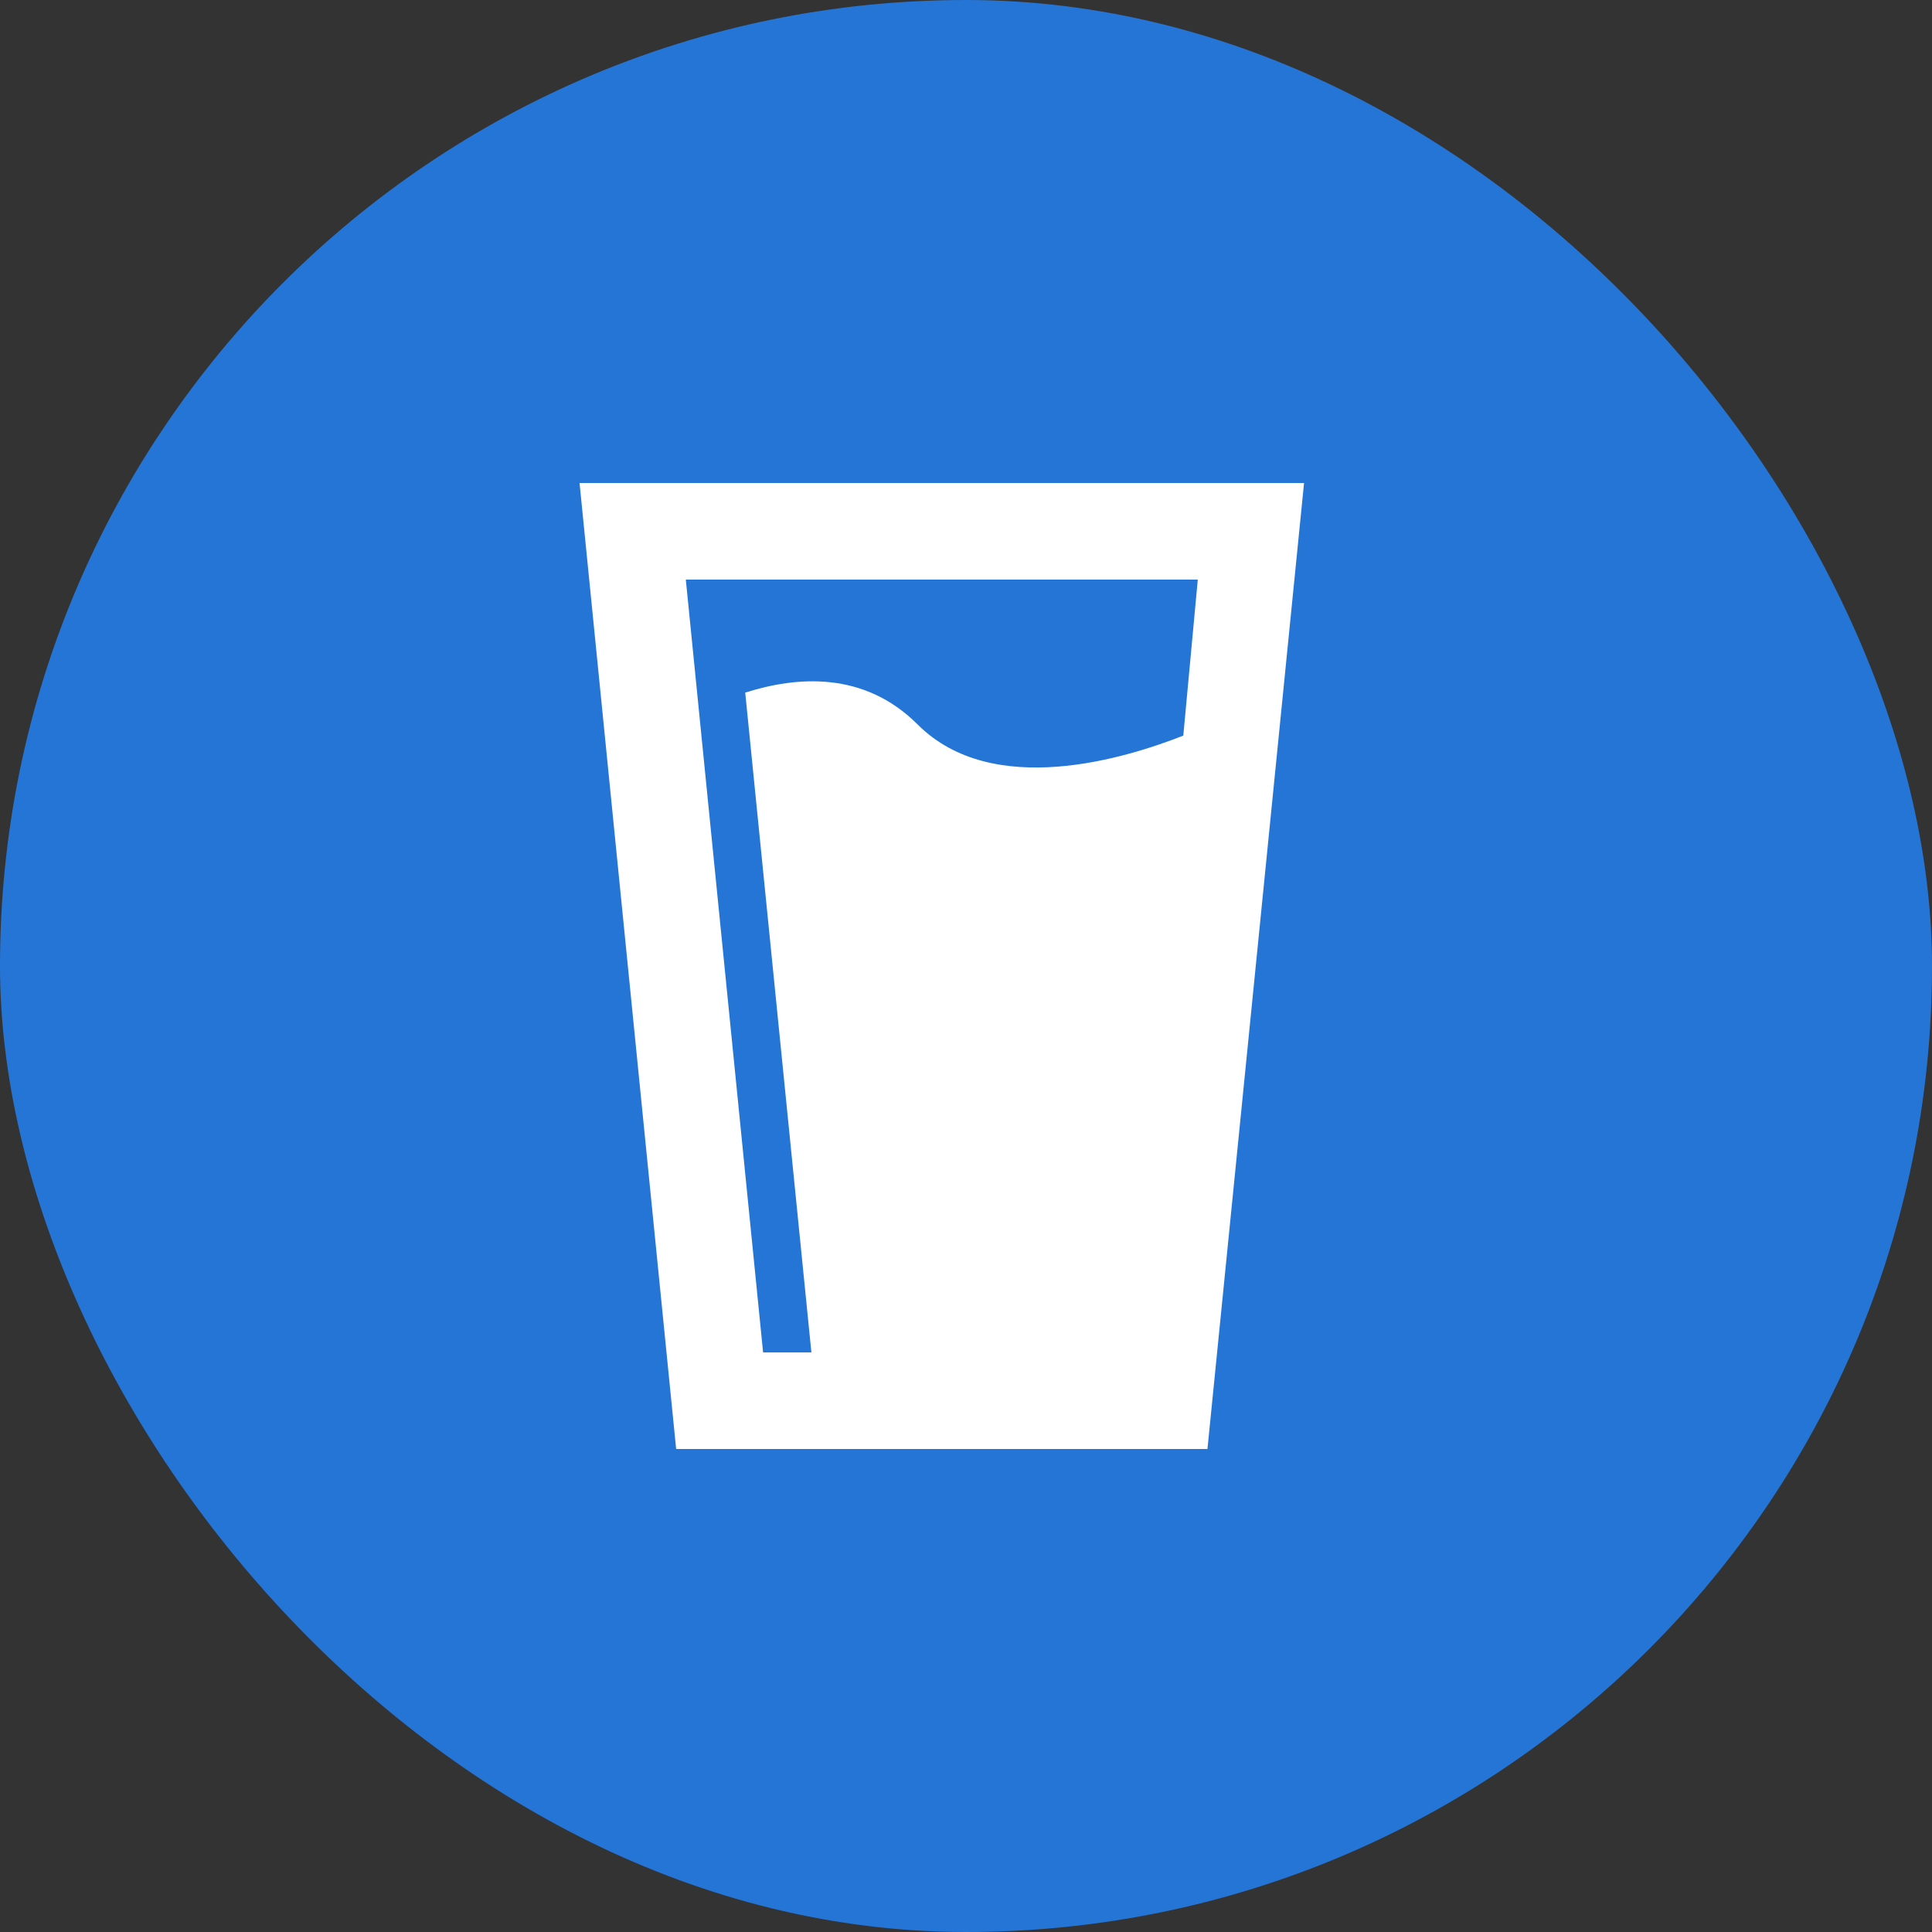
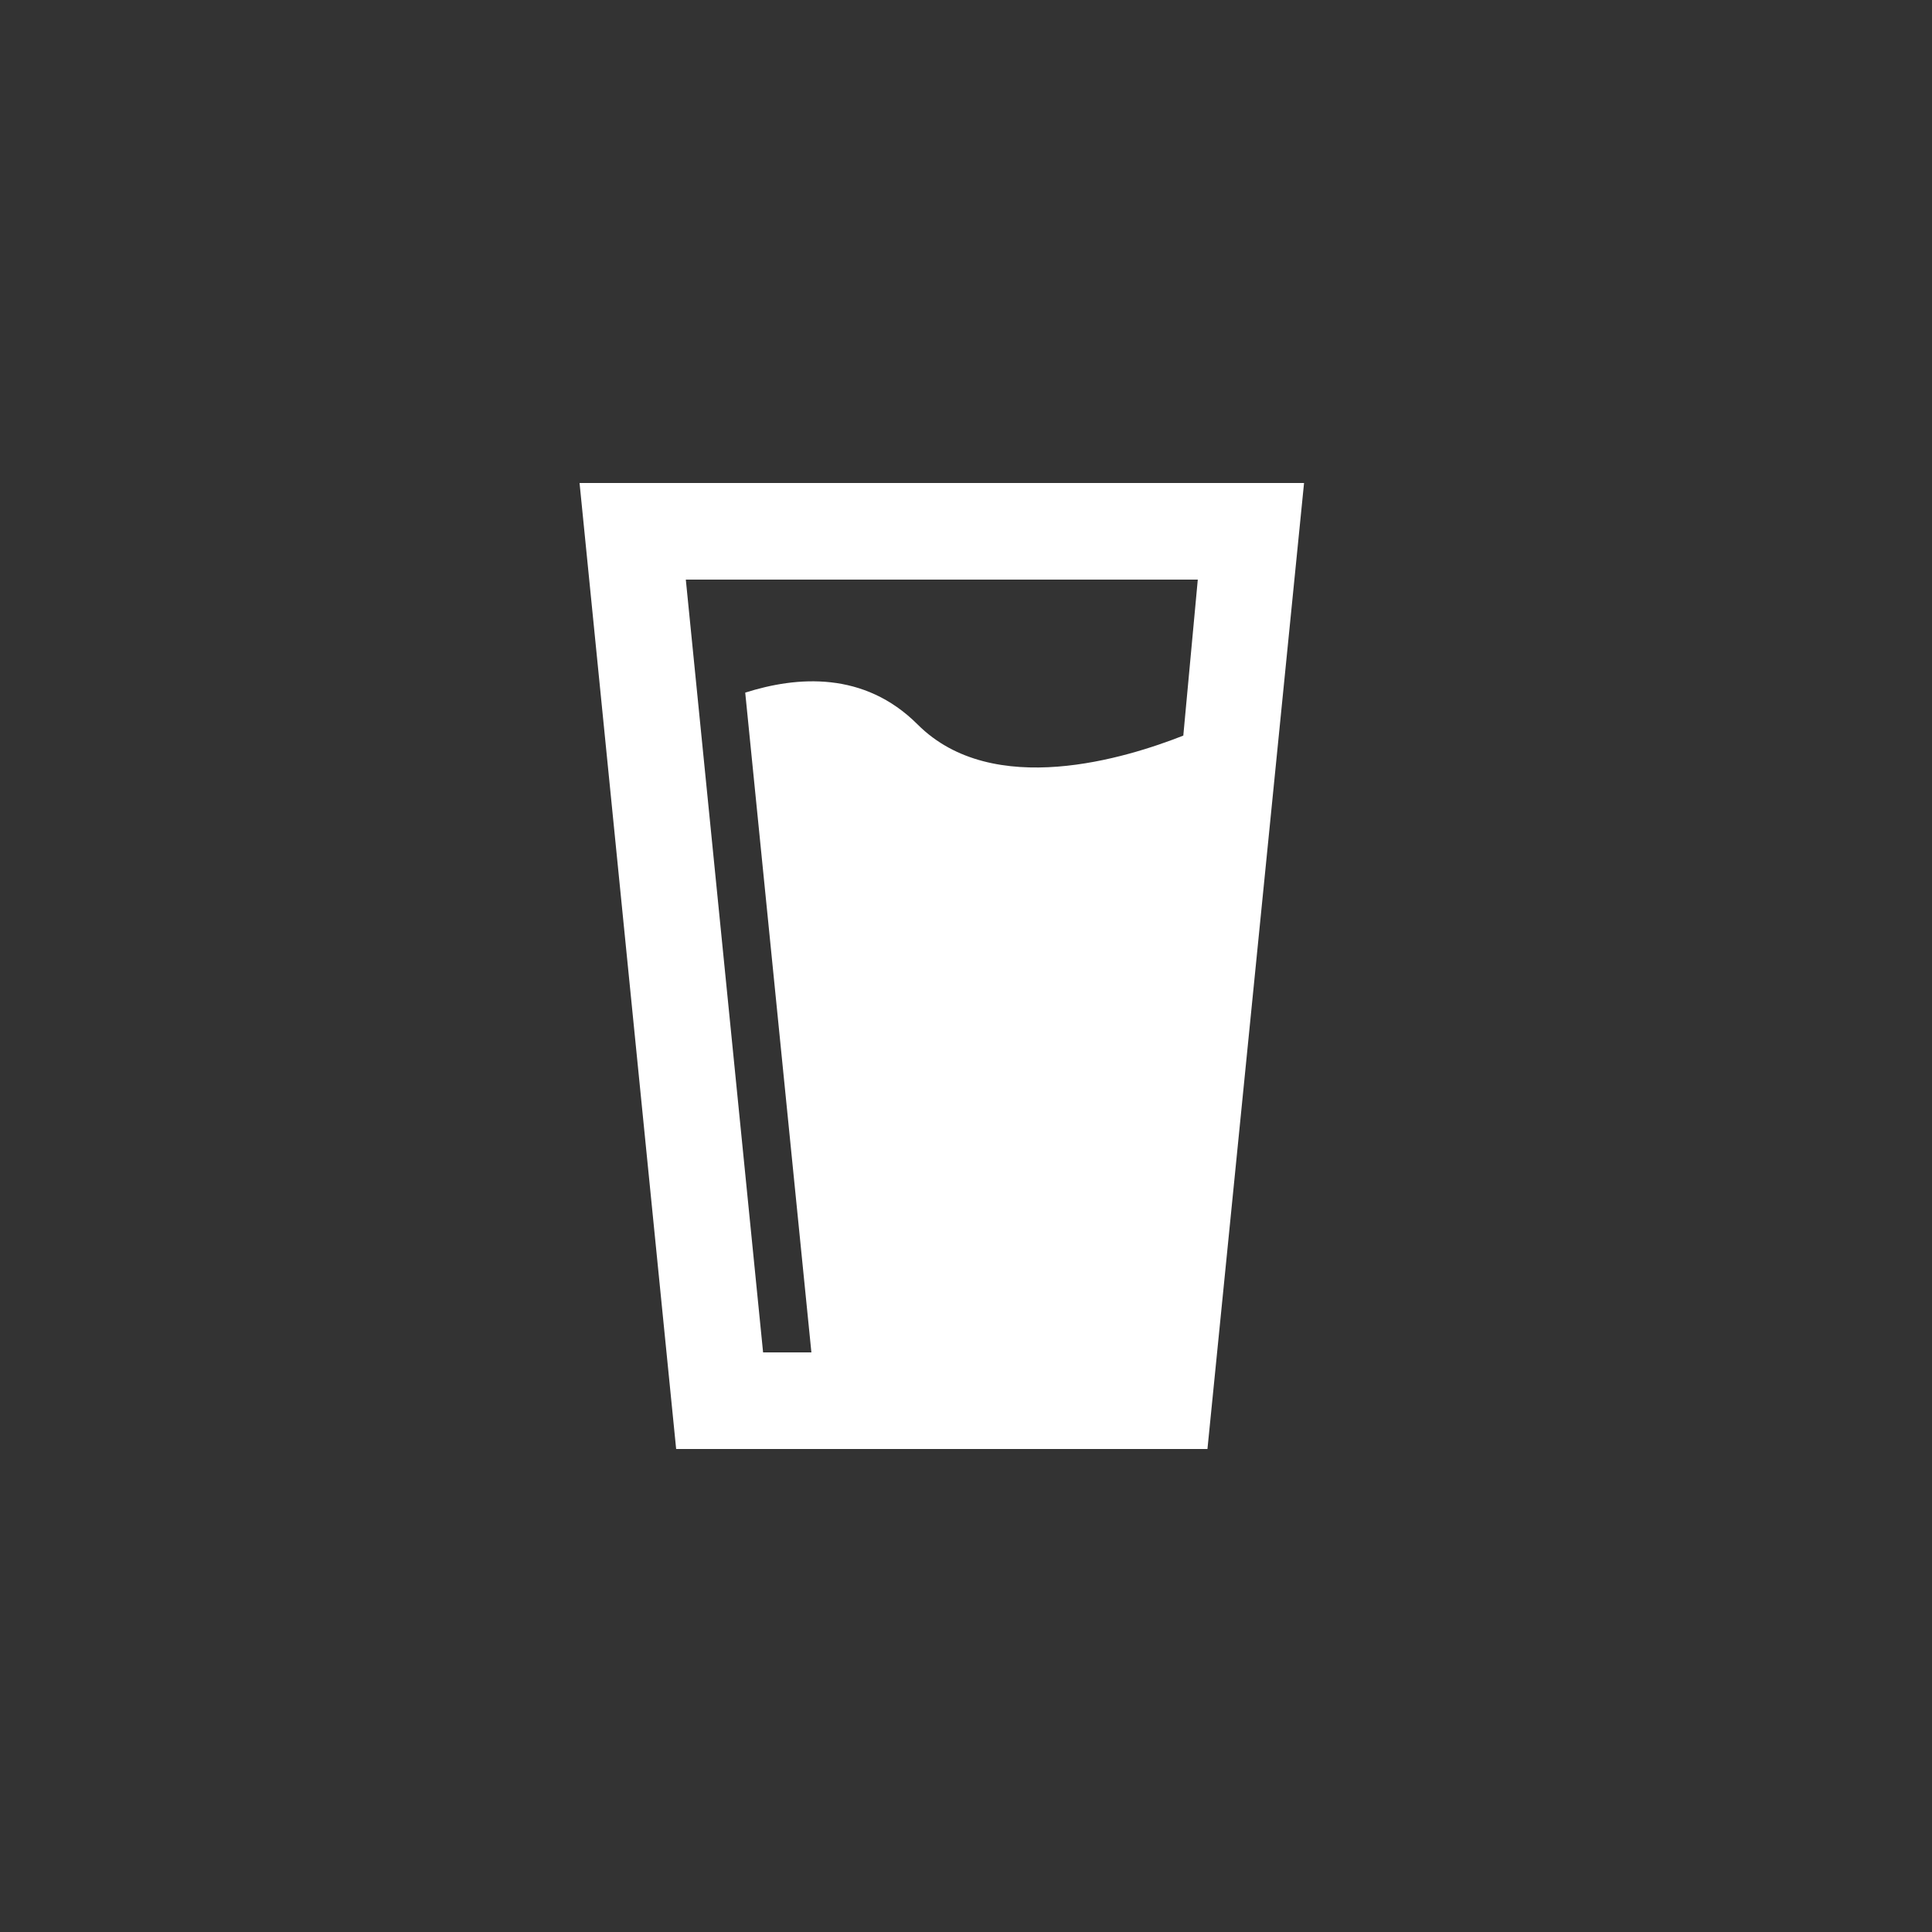
<svg xmlns="http://www.w3.org/2000/svg" width="40" height="40" viewBox="0 0 40 40" fill="none">
  <rect x="0" y="0" width="40" height="40" fill="#333333" stroke="none" />
-   <rect width="40" height="40" rx="20" fill="#2575D6" />
  <g clip-path="url(#clip0_7581_35556)">
    <path d="M11.999 10H26.999L24.999 30H13.999L11.999 10ZM14.199 12L15.799 28H16.799L15.429 14.34C16.499 14 17.889 13.89 18.999 15C20.559 16.56 23.329 15.69 24.499 15.23L24.799 12H14.199Z" fill="white" />
  </g>
  <defs>
    <clipPath id="clip0_7581_35556">
      <rect width="24" height="24" fill="white" transform="translate(8 8)" />
    </clipPath>
  </defs>
</svg>